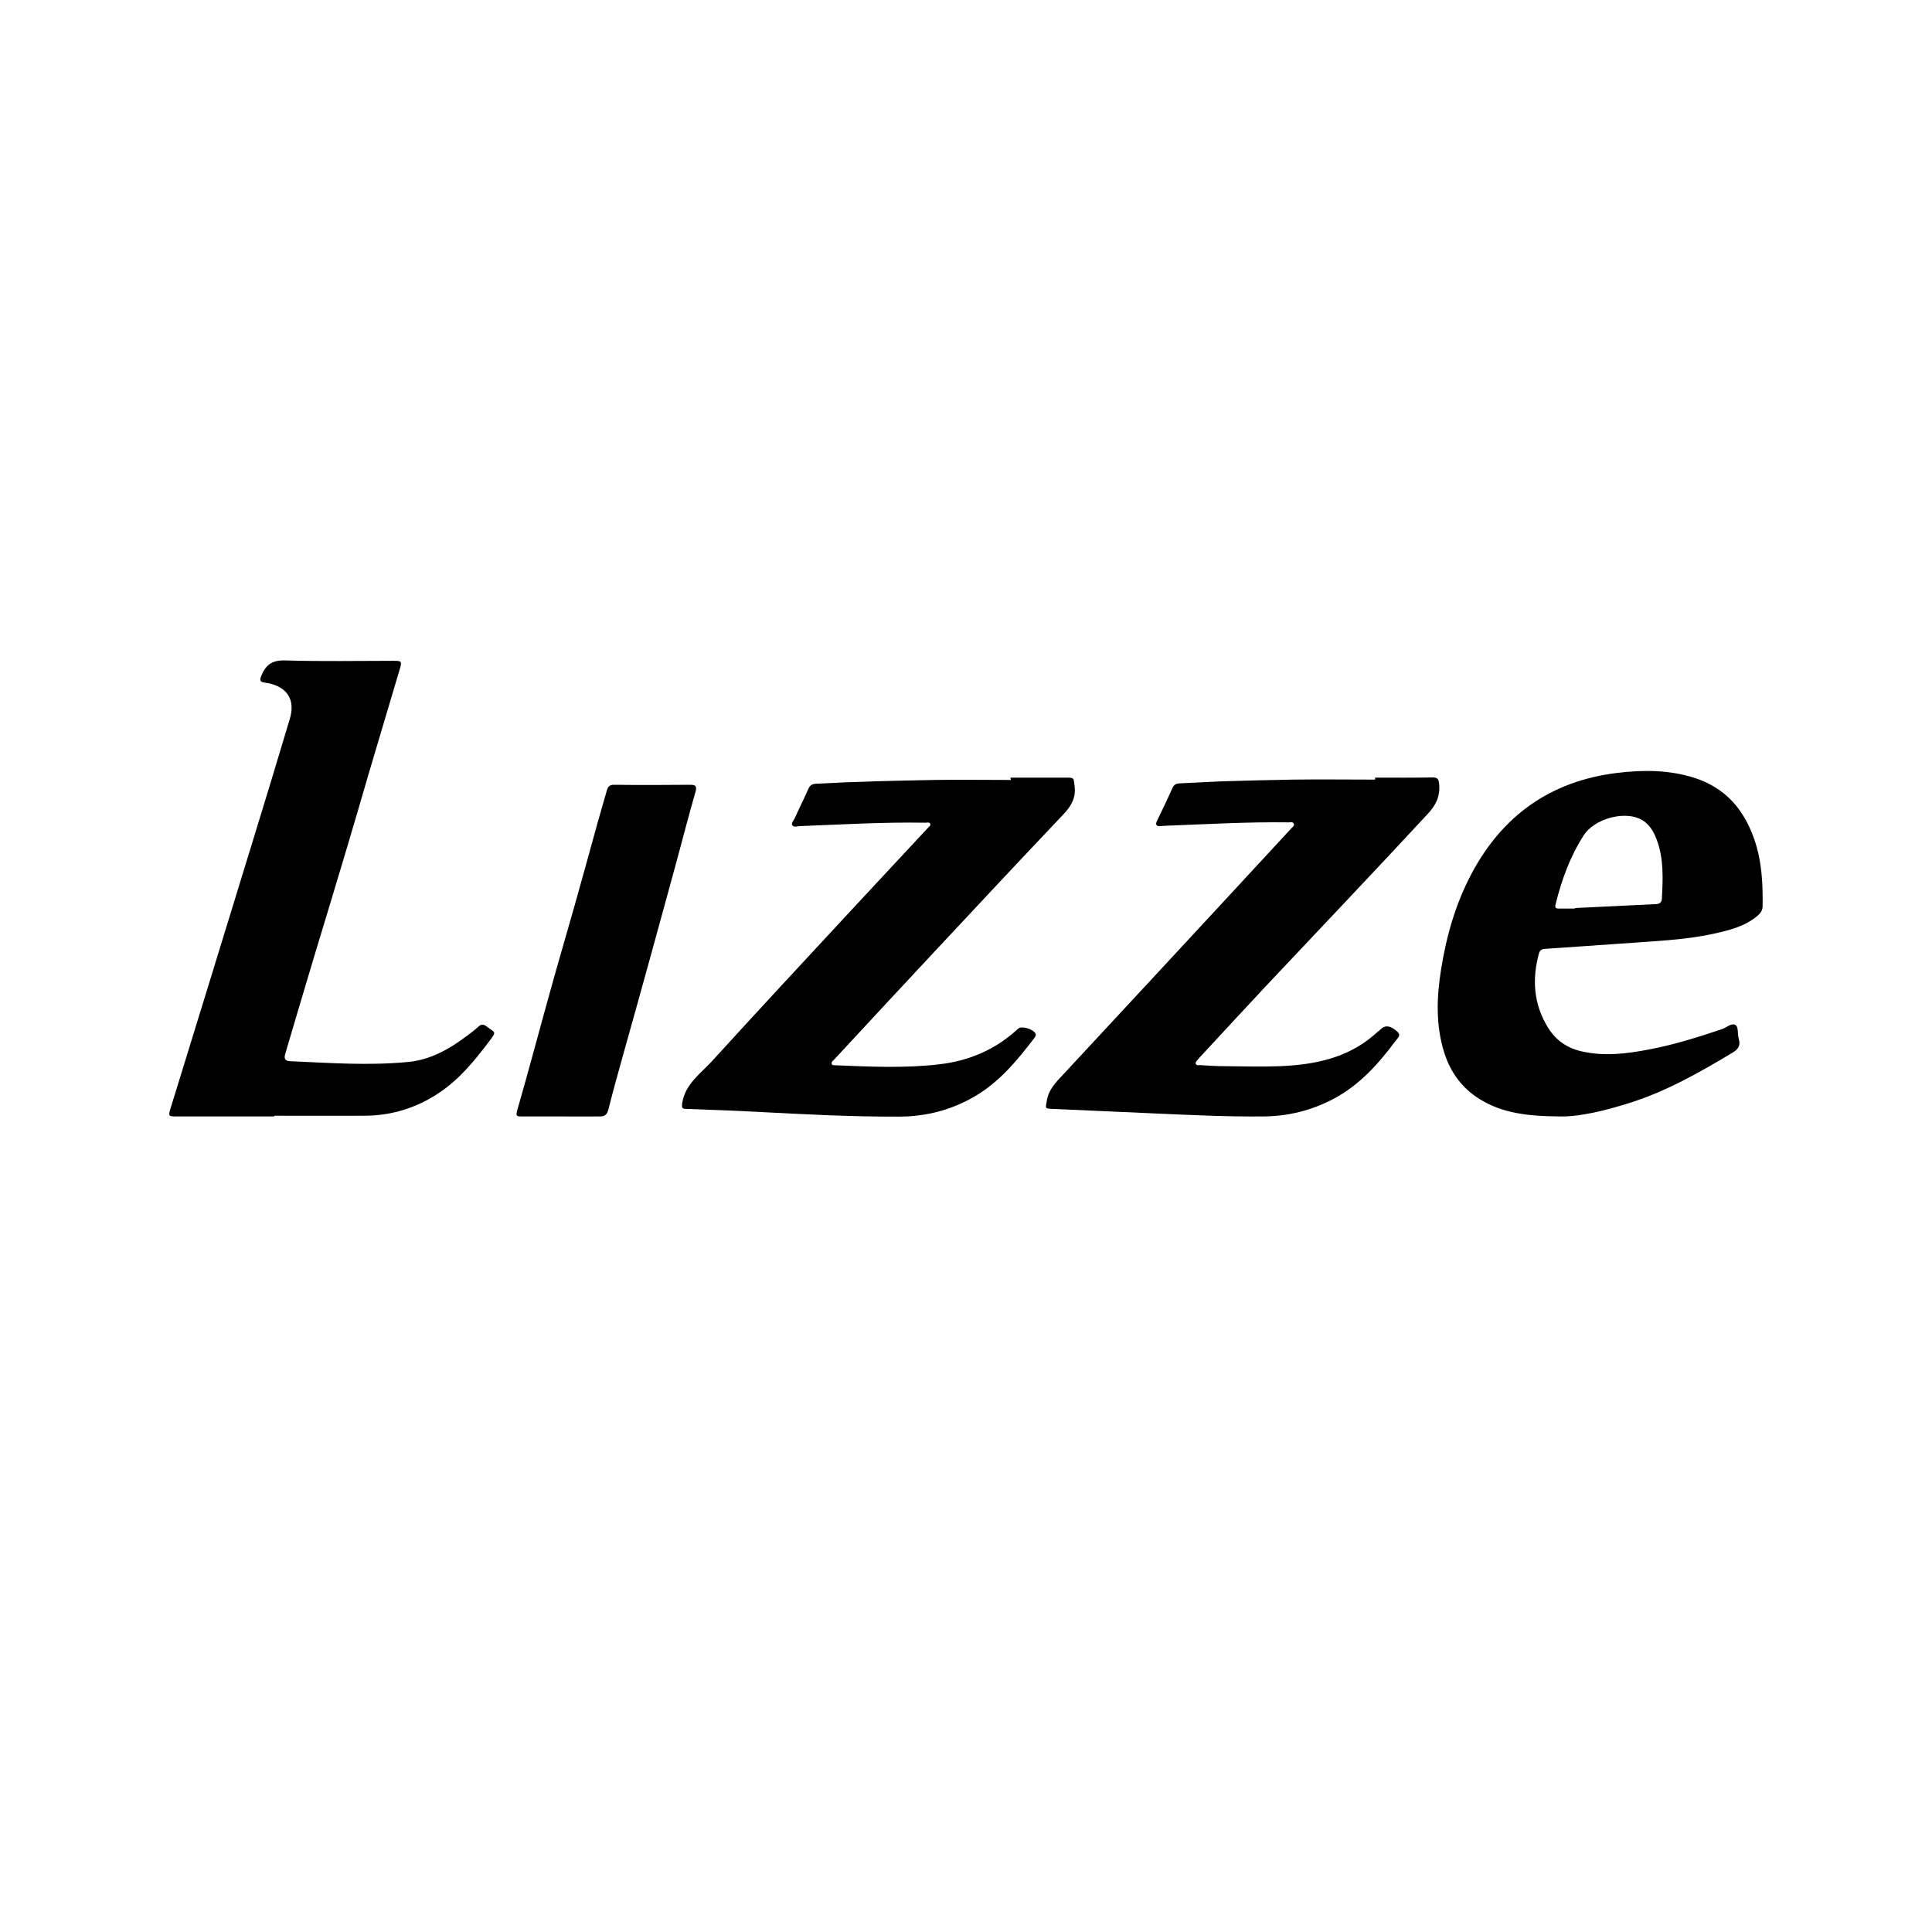
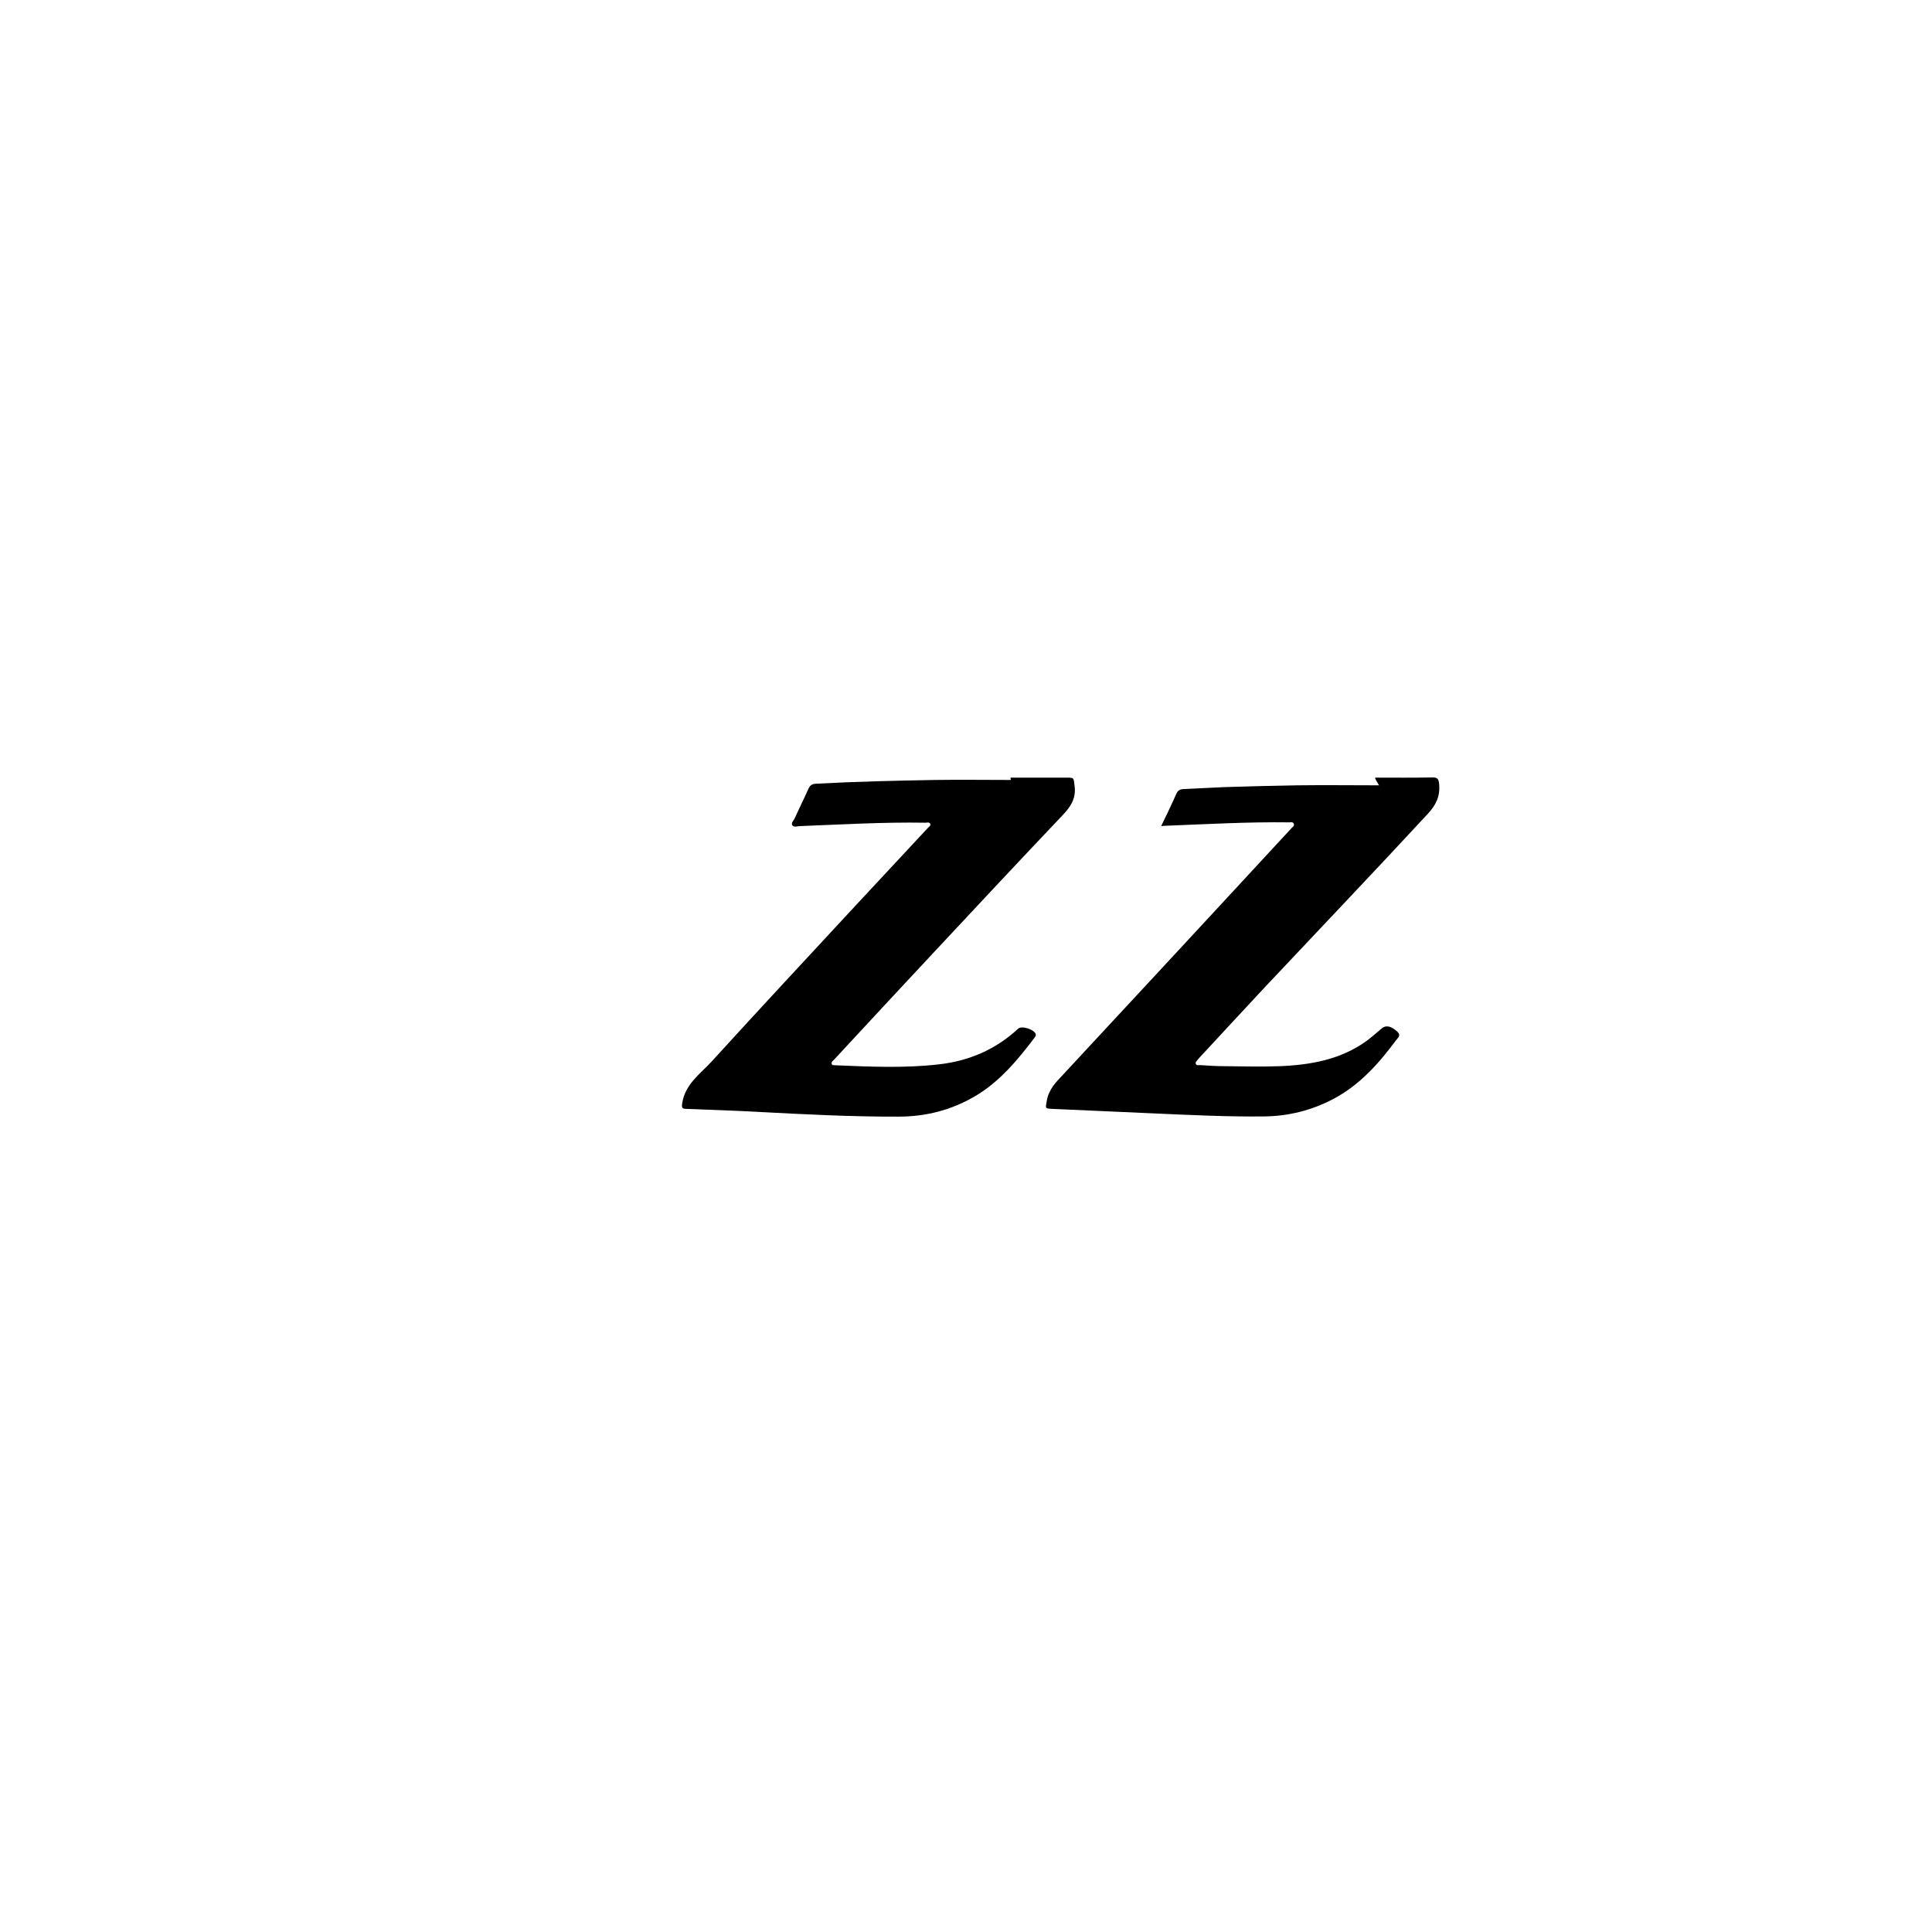
<svg xmlns="http://www.w3.org/2000/svg" version="1.1" id="Layer_1" x="0px" y="0px" viewBox="0 0 1080 1080" style="enable-background:new 0 0 1080 1080;" xml:space="preserve">
  <g>
-     <path d="M980.6,469c-5.8-16.6-16.2-28.7-33.5-34.2c-14.2-4.5-28.7-4.5-43.4-2.7c-37,4.6-63.9,23.8-81.2,56.5   c-8.8,16.6-13.9,34.5-16.9,53.1c-2.5,15.7-3.1,31.2,1.7,46.6c3.5,11.1,10,20.1,20,26.2c12.5,7.7,26.4,9.5,45,9.6   c10.9,0.2,25.4-3.3,39.7-7.9c20.2-6.5,38.4-16.9,56.4-27.7c3.2-1.9,4.7-3.9,3.6-7.7c-0.8-2.6-0.1-6.5-1.7-7.7   c-2.2-1.6-5.1,1.3-7.7,2.2c-13.5,4.5-27,8.8-41,11.4c-12.5,2.4-24.9,3.9-37.5,1c-7.9-1.8-14.2-6-18.6-13   c-8.2-13.1-9.2-27.2-5.2-41.8c0.6-2,1.9-2.4,3.6-2.5c17.3-1.2,34.6-2.4,51.9-3.6c14.2-1,28.4-1.8,42.4-4.9   c8.4-1.9,16.9-3.9,23.8-9.6c1.8-1.5,3.2-3,3.3-5.5C985.5,494,984.9,481.3,980.6,469z M929,502.3c-0.1,2.2-1.2,3-3.3,3.1   c-15.1,0.7-30.2,1.5-45.3,2.2v0.3c-2.9,0-5.7,0-8.6,0c-1.8,0-2.8-0.1-2.2-2.5c3.4-13.6,8.1-26.7,15.8-38.6   c5.8-8.8,21.4-13.4,31-9.2c5.2,2.3,8,7,9.8,12C930.1,480.2,929.6,491.3,929,502.3z" />
-     <path d="M768.7,434.7c10.7,0,21.3,0.1,32-0.1c3-0.1,3.5,1,3.8,3.8c0.6,6.8-1.8,11.7-6.5,16.7c-30,32.4-60.4,64.3-90.7,96.5   c-12.1,12.9-24.1,26-36.2,39c-0.5,0.5-1,1.1-1.5,1.7c-0.6,0.8-1.6,1.5-1.1,2.5c0.4,0.9,1.5,0.6,2.4,0.6c4.5,0.3,8.9,0.6,13.4,0.6   c10.4,0.1,20.8,0.4,31.2,0c17.2-0.7,34-3.7,48.4-14.1c3-2.2,5.7-4.7,8.6-7.1c2.3-1.9,5.3-1.2,8.7,2c2.2,2.1,0.1,3.4-0.8,4.7   c-9.7,13.1-20.5,25.2-35.2,32.9c-12.2,6.4-25.2,9.6-38.9,9.7c-20.5,0.2-40.9-0.8-61.3-1.7c-18.7-0.8-37.4-1.7-56.1-2.5   c-5-0.2-4.5-0.1-3.7-4.8c1.1-6.1,5-10.1,8.9-14.2c17.7-19.1,35.4-38.1,53.1-57.2c24.9-26.9,49.9-53.8,74.8-80.8   c0.6-0.7,1.8-1.3,1.2-2.5c-0.5-1.1-1.8-0.7-2.7-0.7c-22.9-0.3-45.9,1-68.8,1.9c-0.9,0-1.7,0.1-2.6,0.2c-2.5,0.2-3.6-0.5-2.2-3.2   c2.9-6,5.8-12,8.5-18.1c0.9-1.9,2-2.5,4-2.6c7.6-0.3,15.1-0.8,22.7-1.1c13.6-0.4,27.3-0.8,40.9-1c15.2-0.2,30.5,0,45.7,0   C768.7,435.5,768.7,435.1,768.7,434.7z" />
+     <path d="M768.7,434.7c10.7,0,21.3,0.1,32-0.1c3-0.1,3.5,1,3.8,3.8c0.6,6.8-1.8,11.7-6.5,16.7c-30,32.4-60.4,64.3-90.7,96.5   c-12.1,12.9-24.1,26-36.2,39c-0.5,0.5-1,1.1-1.5,1.7c-0.6,0.8-1.6,1.5-1.1,2.5c0.4,0.9,1.5,0.6,2.4,0.6c4.5,0.3,8.9,0.6,13.4,0.6   c10.4,0.1,20.8,0.4,31.2,0c17.2-0.7,34-3.7,48.4-14.1c3-2.2,5.7-4.7,8.6-7.1c2.3-1.9,5.3-1.2,8.7,2c2.2,2.1,0.1,3.4-0.8,4.7   c-9.7,13.1-20.5,25.2-35.2,32.9c-12.2,6.4-25.2,9.6-38.9,9.7c-20.5,0.2-40.9-0.8-61.3-1.7c-18.7-0.8-37.4-1.7-56.1-2.5   c-5-0.2-4.5-0.1-3.7-4.8c1.1-6.1,5-10.1,8.9-14.2c17.7-19.1,35.4-38.1,53.1-57.2c24.9-26.9,49.9-53.8,74.8-80.8   c0.6-0.7,1.8-1.3,1.2-2.5c-0.5-1.1-1.8-0.7-2.7-0.7c-22.9-0.3-45.9,1-68.8,1.9c-0.9,0-1.7,0.1-2.6,0.2c2.9-6,5.8-12,8.5-18.1c0.9-1.9,2-2.5,4-2.6c7.6-0.3,15.1-0.8,22.7-1.1c13.6-0.4,27.3-0.8,40.9-1c15.2-0.2,30.5,0,45.7,0   C768.7,435.5,768.7,435.1,768.7,434.7z" />
    <path d="M564.9,434.7c10.3,0,20.6,0,30.9,0c4.8,0,4.3,0,4.9,4.6c0.9,6.9-2.1,11.6-6.6,16.3c-23.8,25.1-47.4,50.3-71,75.6   c-19,20.3-37.8,40.6-56.7,61c-0.7,0.7-1.7,1.3-1.5,2.4c0.2,1.1,1.4,0.8,2.2,0.9c19.2,0.8,38.4,1.7,57.6-0.5   c17-1.9,31.9-8.3,44.5-20c2-1.8,9,0.5,9.8,3.1c0.2,0.8-0.3,1.4-0.7,2c-9.5,12.5-19.4,24.5-33.1,32.6c-13.2,7.8-27.5,11.5-42.9,11.5   c-26.5,0.1-53-1.3-79.5-2.7c-12.9-0.7-25.7-1.1-38.6-1.6c-2.5-0.1-3.4,0-2.8-3.5c1.8-10.6,10.2-16.2,16.5-23.1   c26.5-29.1,53.4-58,80.2-86.9c13.5-14.5,27-29,40.5-43.5c0.6-0.7,1.9-1.3,1.4-2.4c-0.5-1.1-1.8-0.6-2.7-0.6   c-23.4-0.4-46.8,1-70.2,1.9c-1.4,0-3.3,0.9-4.2-0.5c-0.8-1.2,0.7-2.5,1.2-3.6c2.5-5.5,5.2-10.9,7.7-16.5c0.9-2.1,2-3,4.4-3.1   c22.2-1.2,44.3-1.7,66.5-2.1c14.1-0.2,28.3,0,42.4,0C564.9,435.5,564.9,435.1,564.9,434.7z" />
-     <path d="M153.3,624.1c-18.2,0-36.4,0-54.7,0c-4.4,0-4.6-0.2-3.3-4.4c7.2-23.4,14.4-46.8,21.6-70.1c8.3-27,16.6-54.1,24.9-81.1   c6.8-22.2,13.6-44.4,20.2-66.6c3.2-10.6-1.3-17.8-12.1-20c-0.6-0.1-1.2-0.2-1.8-0.3c-2.7-0.4-3.2-1.1-1.9-4.1   c2.7-6.5,6.6-8.6,13.8-8.3c19.9,0.6,39.9,0.2,59.9,0.2c4.7,0,4.9,0.2,3.5,4.9c-5.7,19.4-11.6,38.8-17.3,58.2   c-4,13.6-7.9,27.3-12,40.9c-6.2,20.9-12.6,41.8-18.9,62.7c-5.3,17.7-10.6,35.5-15.8,53.2c-0.7,2.4,0,3.8,2.7,3.9   c22.2,1,44.3,2.6,66.5,0.4c11.9-1.2,22.3-7,31.8-14.1c2.3-1.7,4.6-3.4,6.7-5.3c1.8-1.8,3.1-1.8,5.1-0.3c4.6,3.6,5.7,2.4,1.2,8.3   c-8,10.6-16.3,20.8-27.5,28.4c-12.7,8.6-26.6,13-41.9,13.1c-16.9,0.1-33.7,0-50.6,0C153.3,623.7,153.3,623.9,153.3,624.1z" />
-     <path d="M313.4,624.1c-7.3,0-14.6,0-21.9,0c-2.5,0-3.3-0.1-2.4-3.3c6.4-22.2,12.3-44.6,18.5-66.8c4.3-15.6,8.9-31.1,13.3-46.7   c4.5-15.9,8.9-31.9,13.3-47.9c1.6-5.8,3.4-11.6,5-17.4c0.6-2.4,1.7-3.4,4.3-3.3c14,0.2,28,0.1,42,0c3,0,4.3,0.3,3.3,3.9   c-3.7,12.8-7,25.7-10.5,38.6c-4.8,17.7-9.7,35.3-14.5,52.9c-5,18.2-10.1,36.4-15.2,54.6c-2.9,10.5-5.9,21-8.5,31.5   c-0.8,3.1-2.2,4-5.1,3.9C327.8,624.1,320.6,624.2,313.4,624.1C313.4,624.1,313.4,624.1,313.4,624.1z" />
  </g>
</svg>